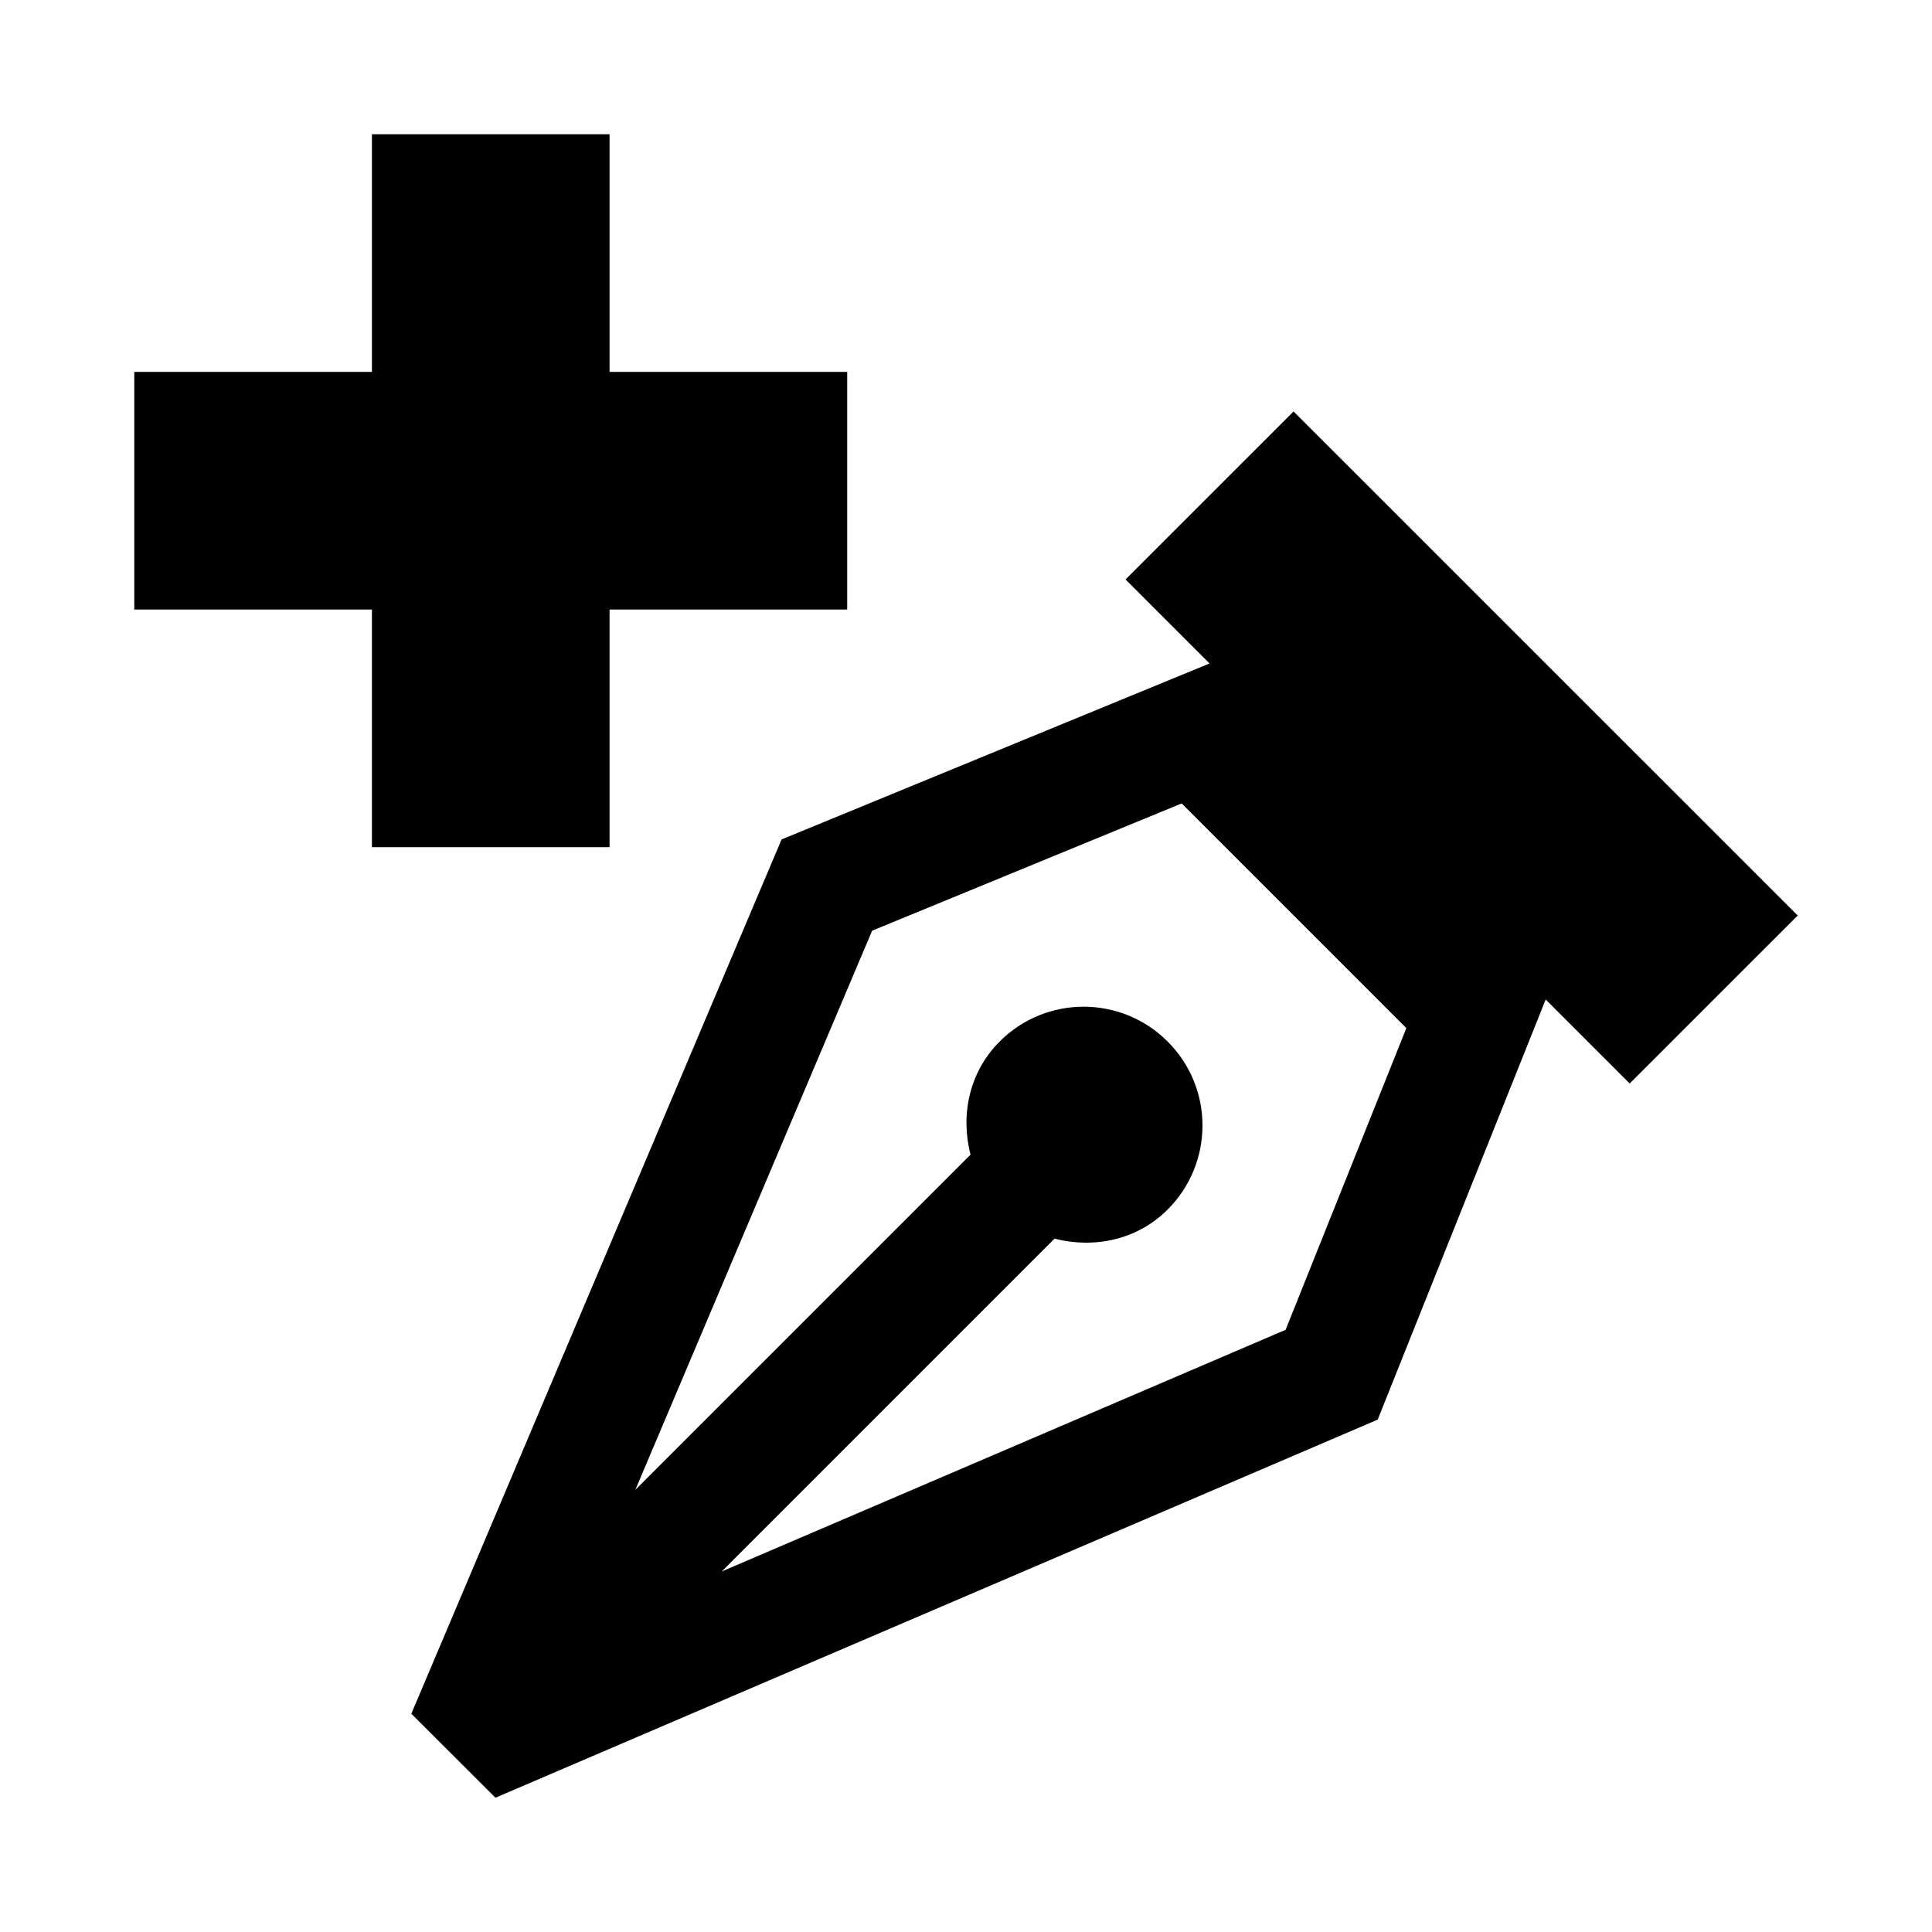
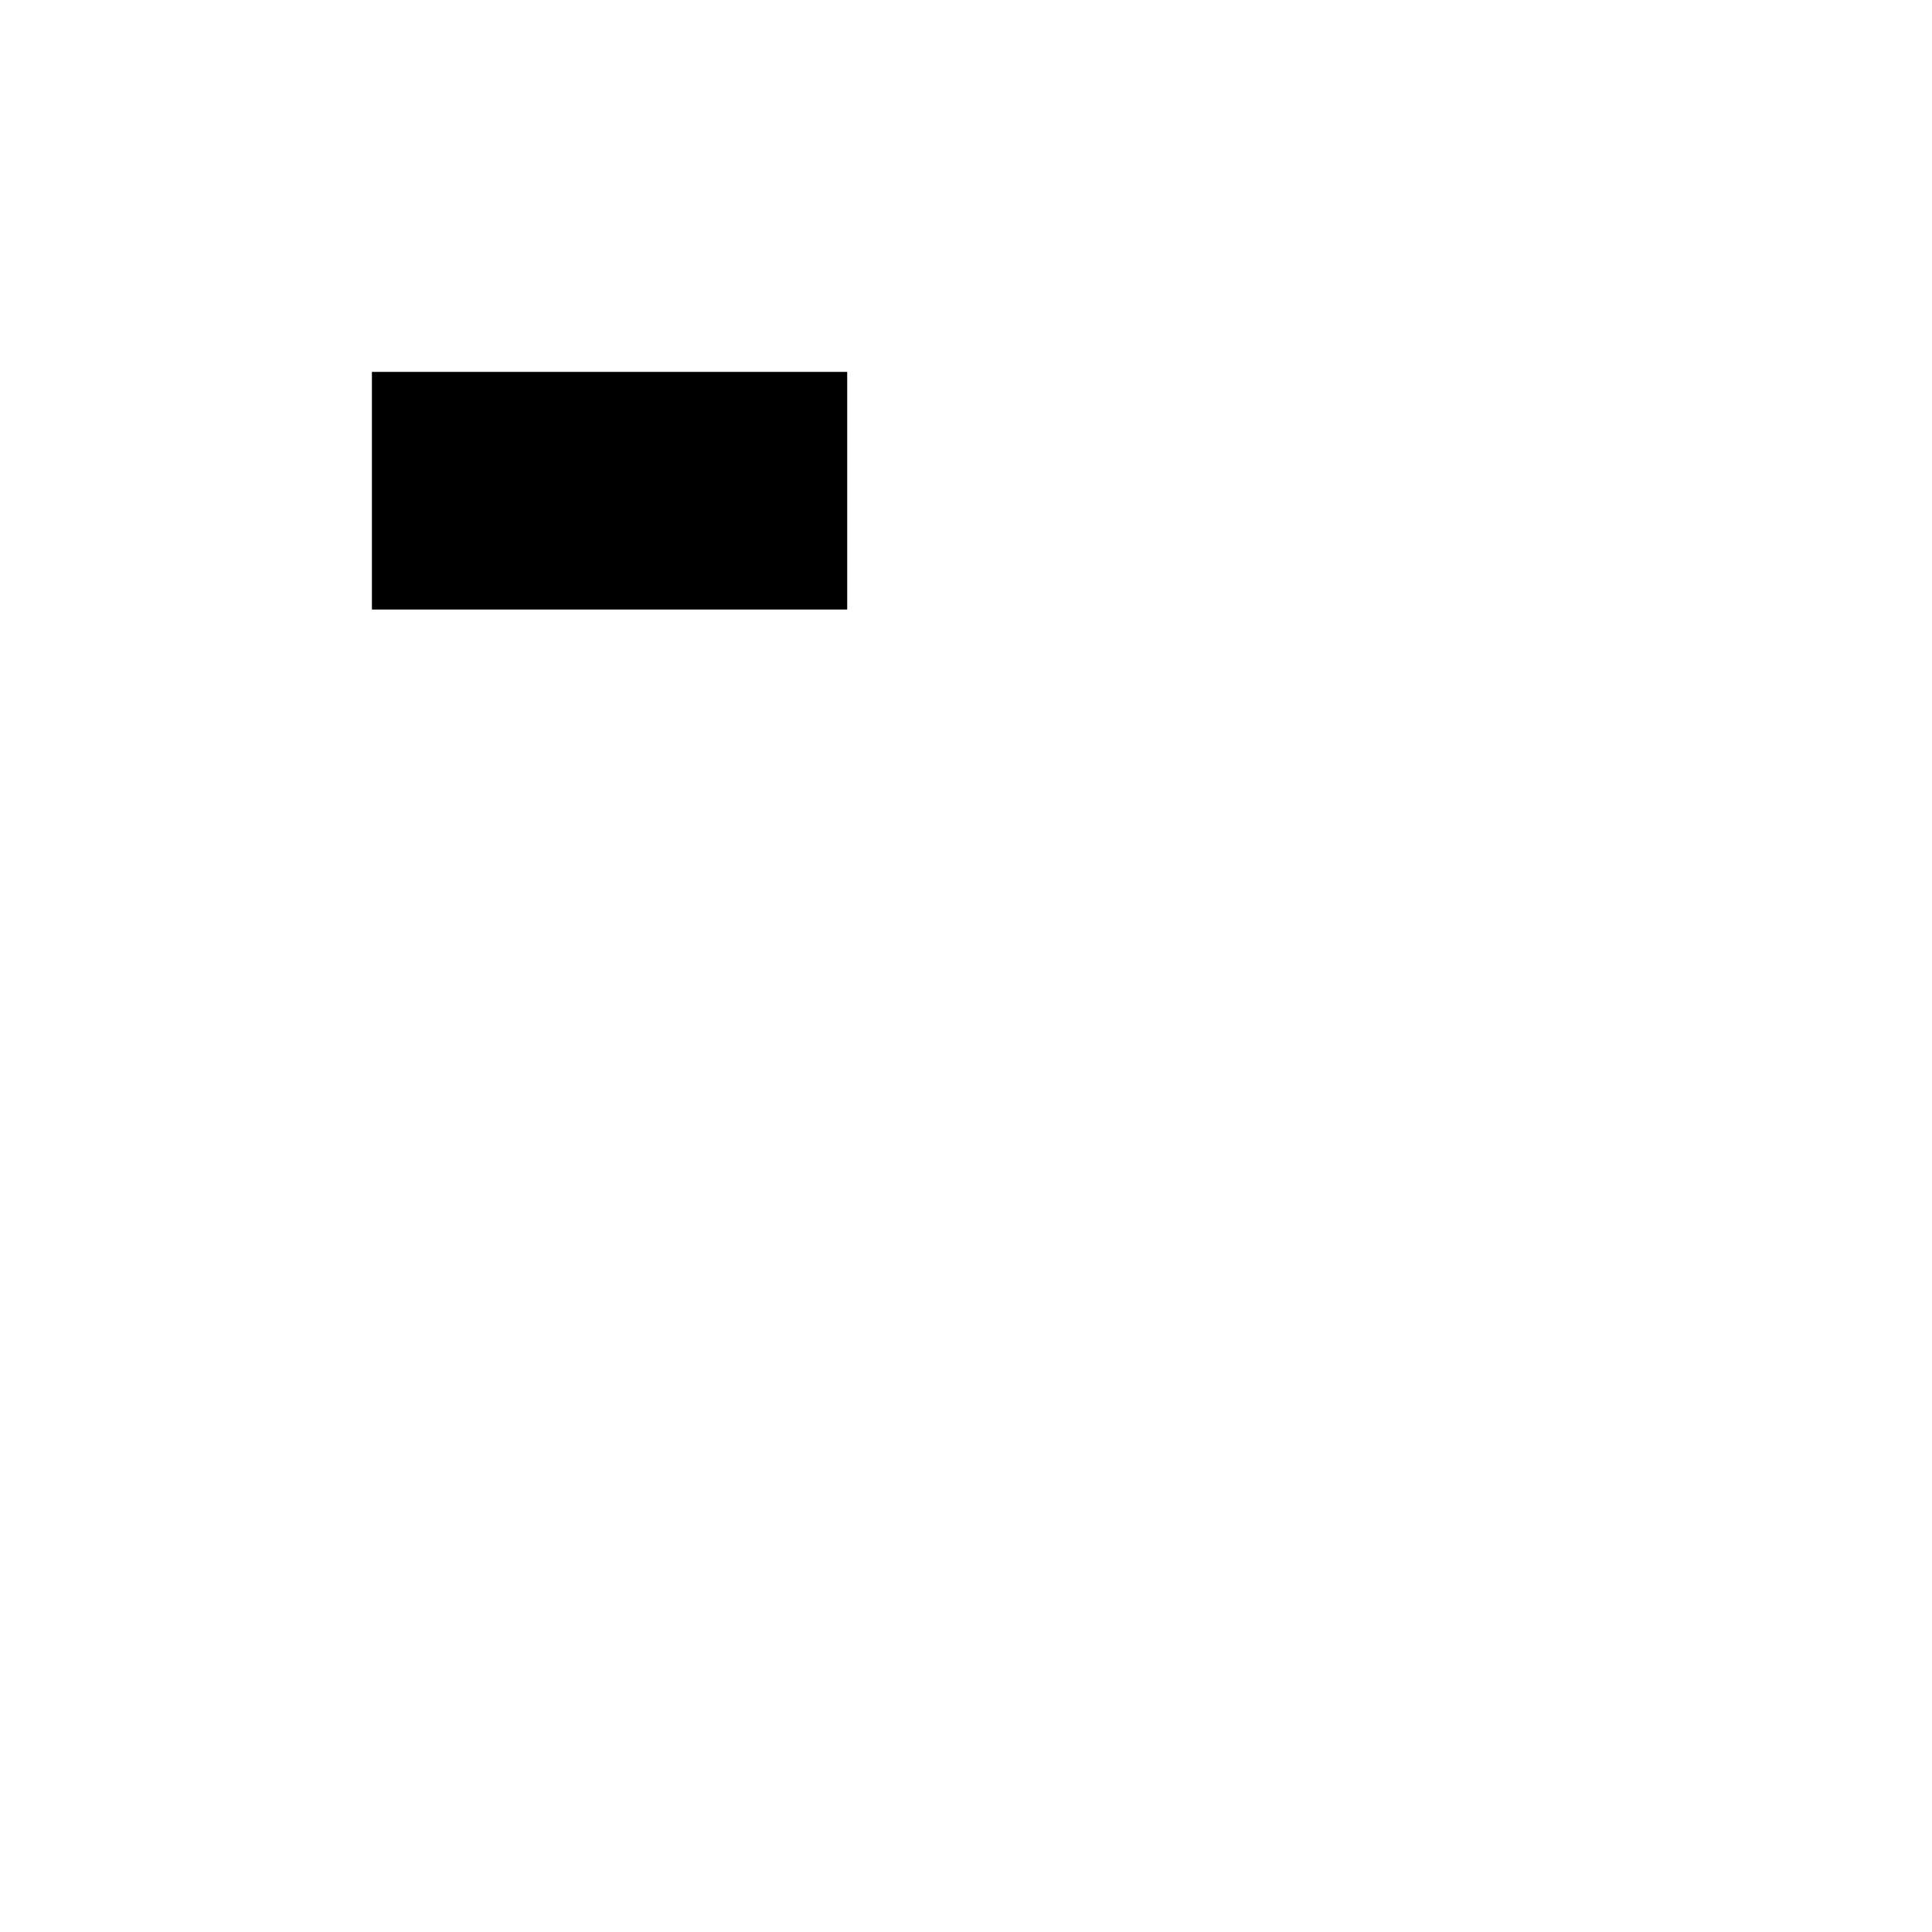
<svg xmlns="http://www.w3.org/2000/svg" fill="#000000" width="800px" height="800px" version="1.1" viewBox="144 144 512 512">
  <g>
-     <path d="m305.54 368.51v-62.977h62.977v-62.977h-62.977v-62.977h-62.977v62.977h-62.977v62.977h62.977v62.977z" />
-     <path d="m486.81 253.04-44.527 44.523 22.262 22.262-113.42 46.637-98.117 231.69 22.293 22.262 233.8-100.2 44.523-111.34 22.262 22.262 44.523-44.52zm-2.109 243.37-149.44 64.047 88.199-88.199c10.422 2.644 21.82 0.441 29.977-7.715 12.312-12.312 12.312-32.242 0-44.523-12.312-12.312-32.242-12.312-44.523 0-8.156 8.156-10.391 19.586-7.715 29.977l-88.828 88.828 62.754-148.18 82.027-33.723 59.543 59.543z" />
+     <path d="m305.54 368.51v-62.977h62.977v-62.977h-62.977v-62.977v62.977h-62.977v62.977h62.977v62.977z" />
  </g>
</svg>